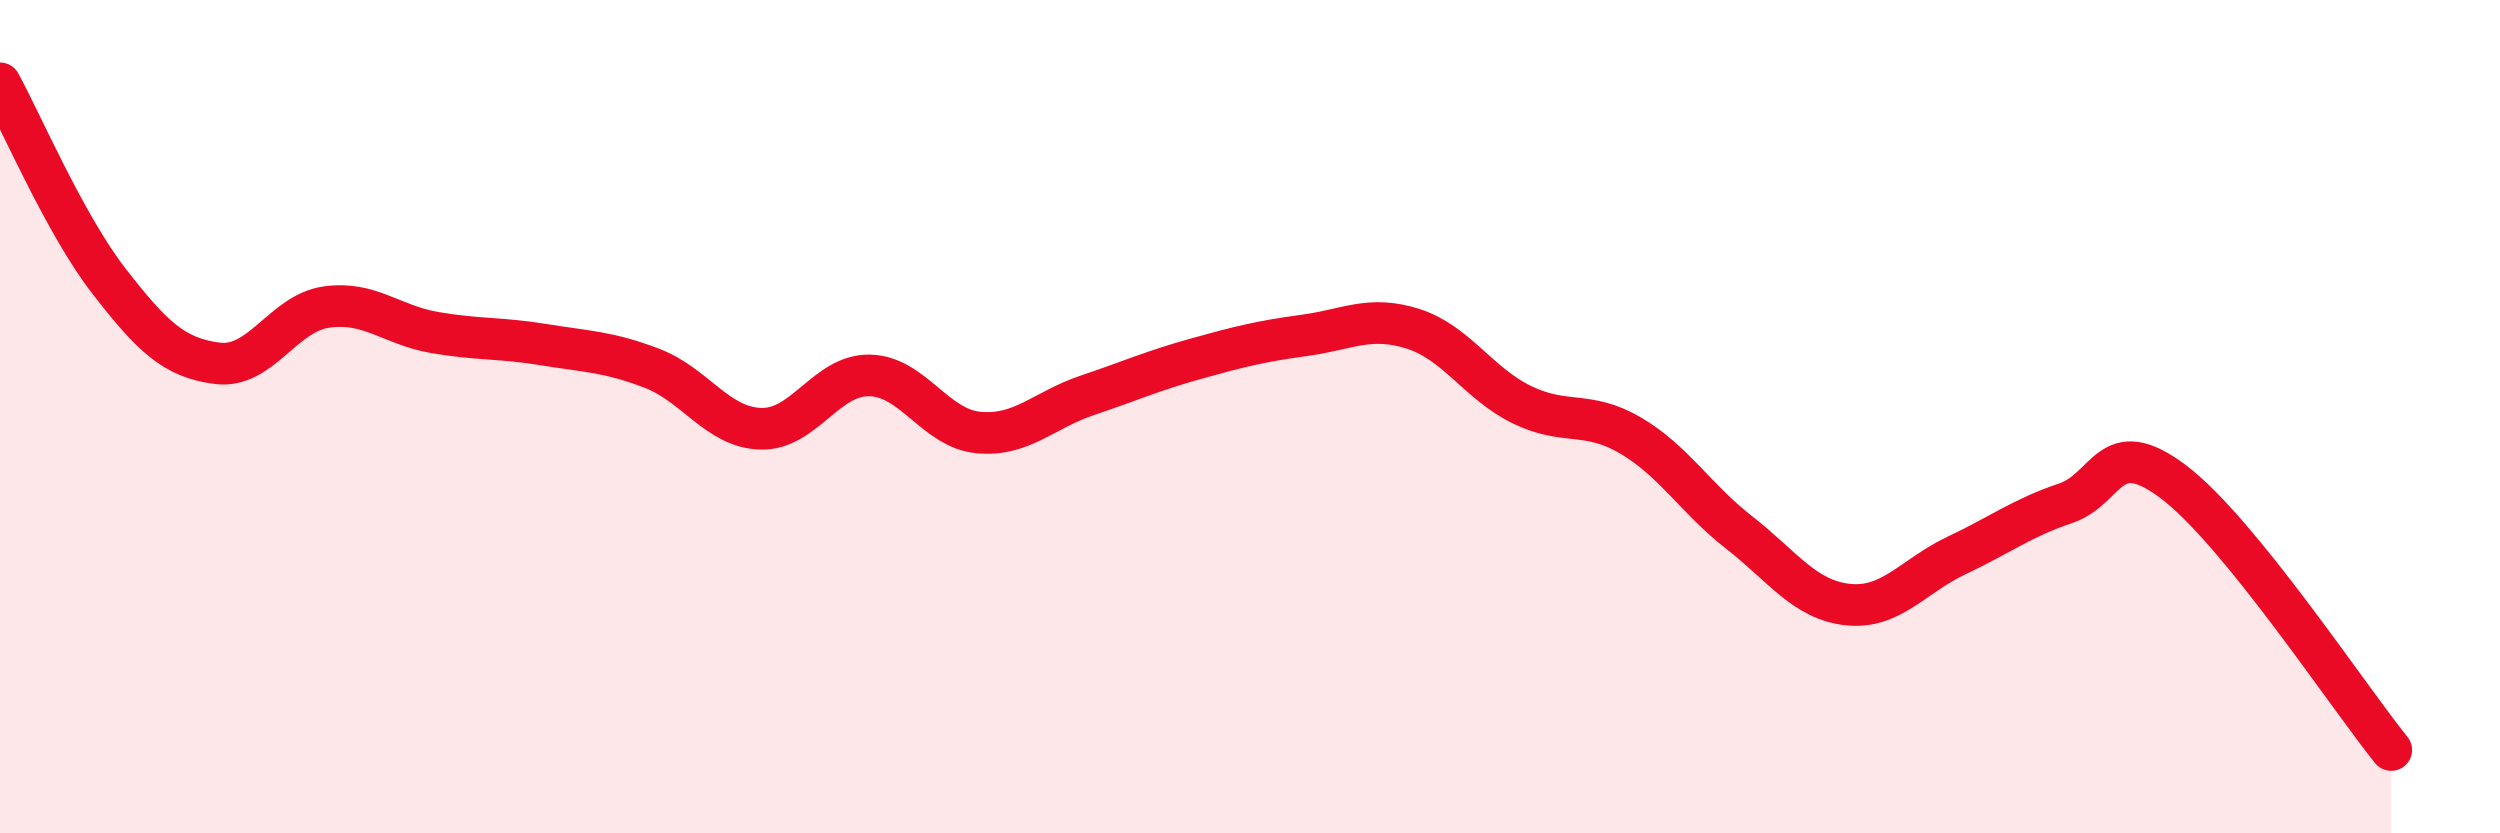
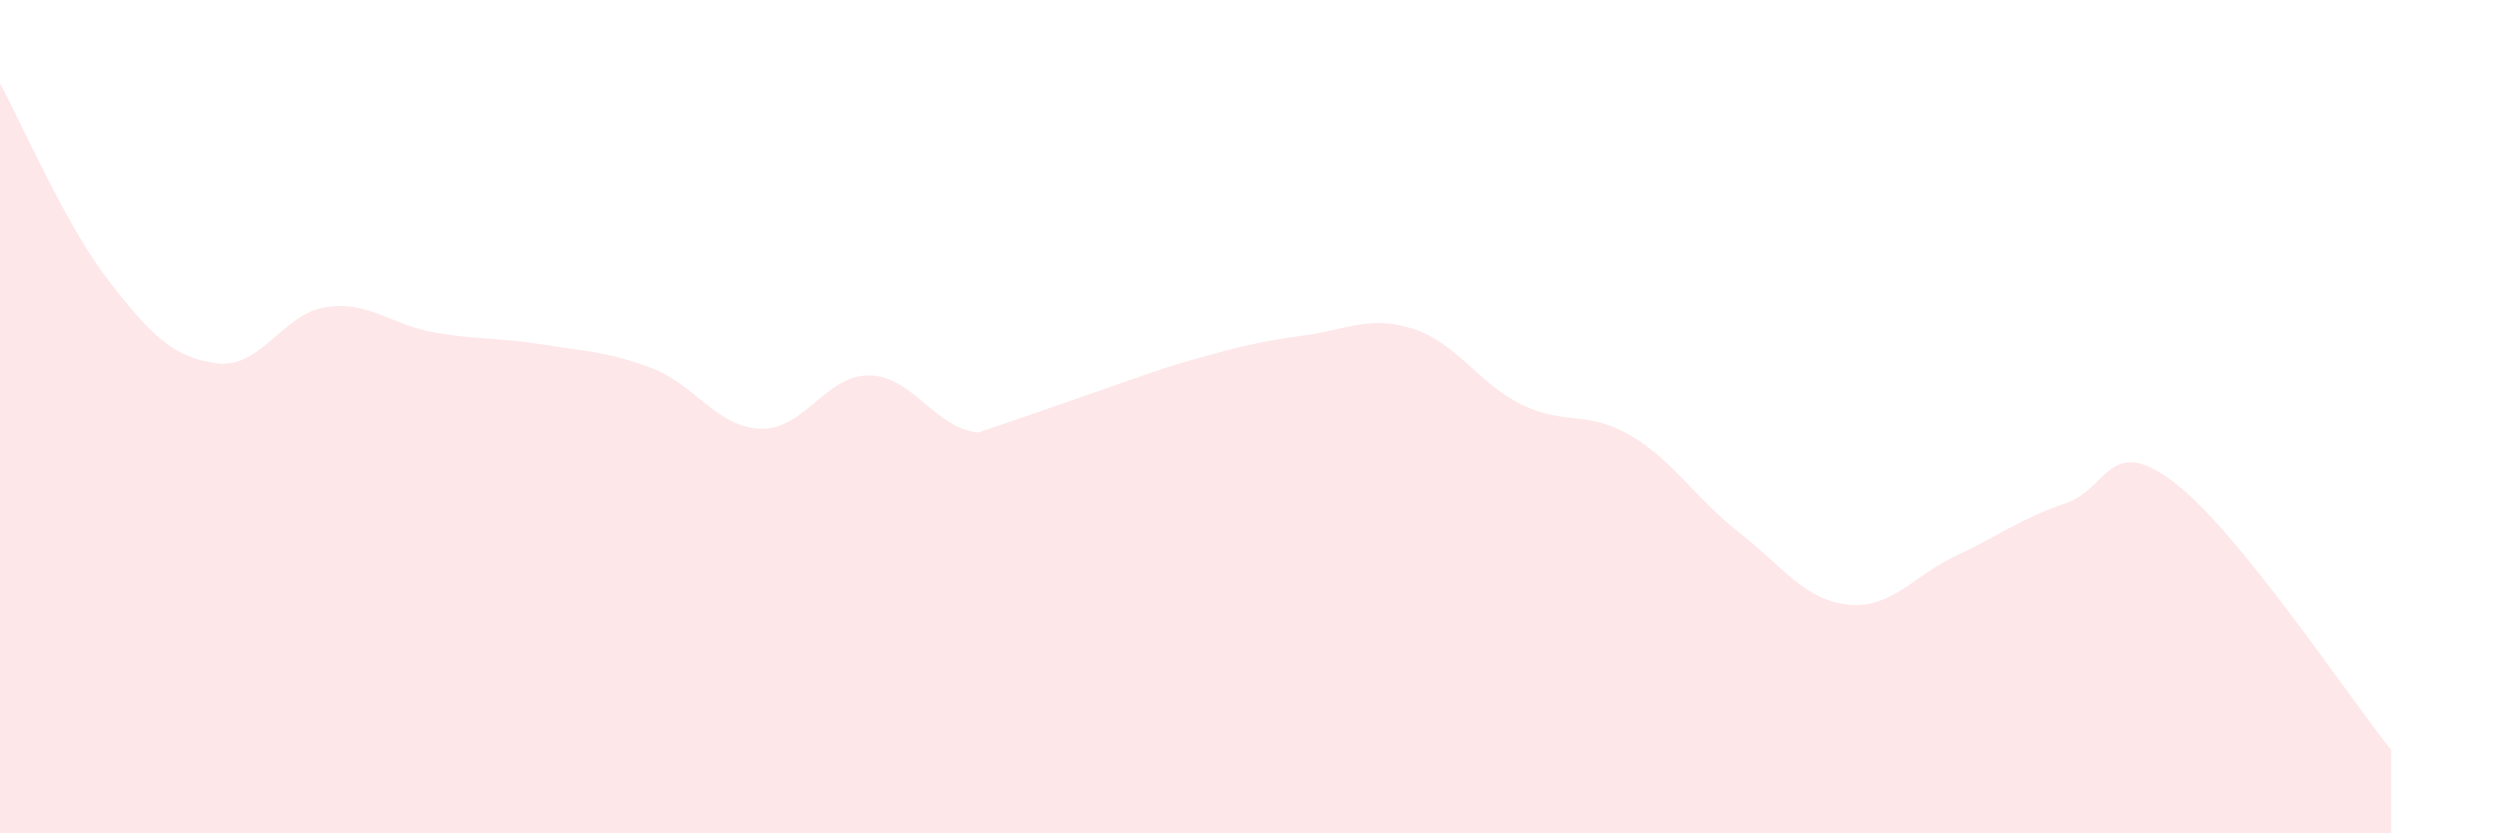
<svg xmlns="http://www.w3.org/2000/svg" width="60" height="20" viewBox="0 0 60 20">
-   <path d="M 0,2 C 0.52,2.95 1.57,5.4 2.61,6.74 C 3.65,8.08 4.18,8.59 5.22,8.72 C 6.26,8.85 6.79,7.52 7.83,7.37 C 8.87,7.22 9.39,7.8 10.43,7.98 C 11.47,8.16 12,8.1 13.04,8.27 C 14.08,8.44 14.61,8.44 15.65,8.84 C 16.69,9.24 17.22,10.26 18.26,10.29 C 19.3,10.32 19.83,8.99 20.87,9.01 C 21.91,9.03 22.44,10.28 23.48,10.38 C 24.52,10.48 25.05,9.84 26.09,9.49 C 27.13,9.14 27.66,8.9 28.7,8.61 C 29.74,8.32 30.26,8.19 31.3,8.05 C 32.34,7.91 32.87,7.56 33.91,7.89 C 34.95,8.22 35.48,9.2 36.52,9.71 C 37.56,10.22 38.09,9.84 39.13,10.45 C 40.17,11.06 40.7,11.97 41.74,12.78 C 42.78,13.59 43.31,14.4 44.35,14.51 C 45.39,14.62 45.92,13.82 46.96,13.33 C 48,12.84 48.53,12.43 49.57,12.08 C 50.61,11.73 50.61,10.39 52.17,11.57 C 53.73,12.75 56.35,16.71 57.39,18L57.39 20L0 20Z" fill="#EB0A25" opacity="0.1" stroke-linecap="round" stroke-linejoin="round" />
-   <path d="M 0,2 C 0.52,2.95 1.57,5.4 2.61,6.74 C 3.65,8.08 4.18,8.59 5.22,8.72 C 6.26,8.85 6.79,7.52 7.83,7.37 C 8.87,7.22 9.39,7.8 10.43,7.98 C 11.47,8.16 12,8.1 13.04,8.27 C 14.08,8.44 14.61,8.44 15.65,8.84 C 16.69,9.24 17.22,10.26 18.26,10.29 C 19.3,10.32 19.83,8.99 20.87,9.01 C 21.91,9.03 22.44,10.28 23.48,10.38 C 24.52,10.48 25.05,9.84 26.09,9.49 C 27.13,9.14 27.66,8.9 28.7,8.61 C 29.74,8.32 30.26,8.19 31.3,8.05 C 32.34,7.91 32.87,7.56 33.91,7.89 C 34.95,8.22 35.48,9.2 36.52,9.71 C 37.56,10.22 38.09,9.84 39.13,10.45 C 40.17,11.06 40.7,11.97 41.74,12.78 C 42.78,13.59 43.31,14.4 44.35,14.51 C 45.39,14.62 45.92,13.82 46.96,13.33 C 48,12.84 48.53,12.43 49.57,12.08 C 50.61,11.73 50.61,10.39 52.17,11.57 C 53.73,12.75 56.35,16.71 57.39,18" stroke="#EB0A25" stroke-width="1" fill="none" stroke-linecap="round" stroke-linejoin="round" />
+   <path d="M 0,2 C 0.52,2.95 1.57,5.4 2.61,6.74 C 3.65,8.08 4.18,8.59 5.22,8.72 C 6.26,8.85 6.79,7.52 7.83,7.37 C 8.87,7.22 9.39,7.8 10.43,7.98 C 11.47,8.16 12,8.1 13.04,8.27 C 14.08,8.44 14.61,8.44 15.65,8.84 C 16.69,9.24 17.22,10.26 18.26,10.29 C 19.3,10.32 19.83,8.99 20.87,9.01 C 21.91,9.03 22.44,10.28 23.48,10.38 C 27.13,9.14 27.66,8.9 28.7,8.61 C 29.74,8.32 30.26,8.19 31.3,8.05 C 32.34,7.91 32.87,7.56 33.91,7.89 C 34.95,8.22 35.48,9.2 36.52,9.71 C 37.56,10.22 38.09,9.84 39.13,10.45 C 40.17,11.06 40.7,11.97 41.74,12.78 C 42.78,13.59 43.31,14.4 44.35,14.51 C 45.39,14.62 45.92,13.82 46.96,13.33 C 48,12.84 48.53,12.43 49.57,12.08 C 50.61,11.73 50.61,10.39 52.17,11.57 C 53.73,12.75 56.35,16.71 57.39,18L57.39 20L0 20Z" fill="#EB0A25" opacity="0.1" stroke-linecap="round" stroke-linejoin="round" />
</svg>